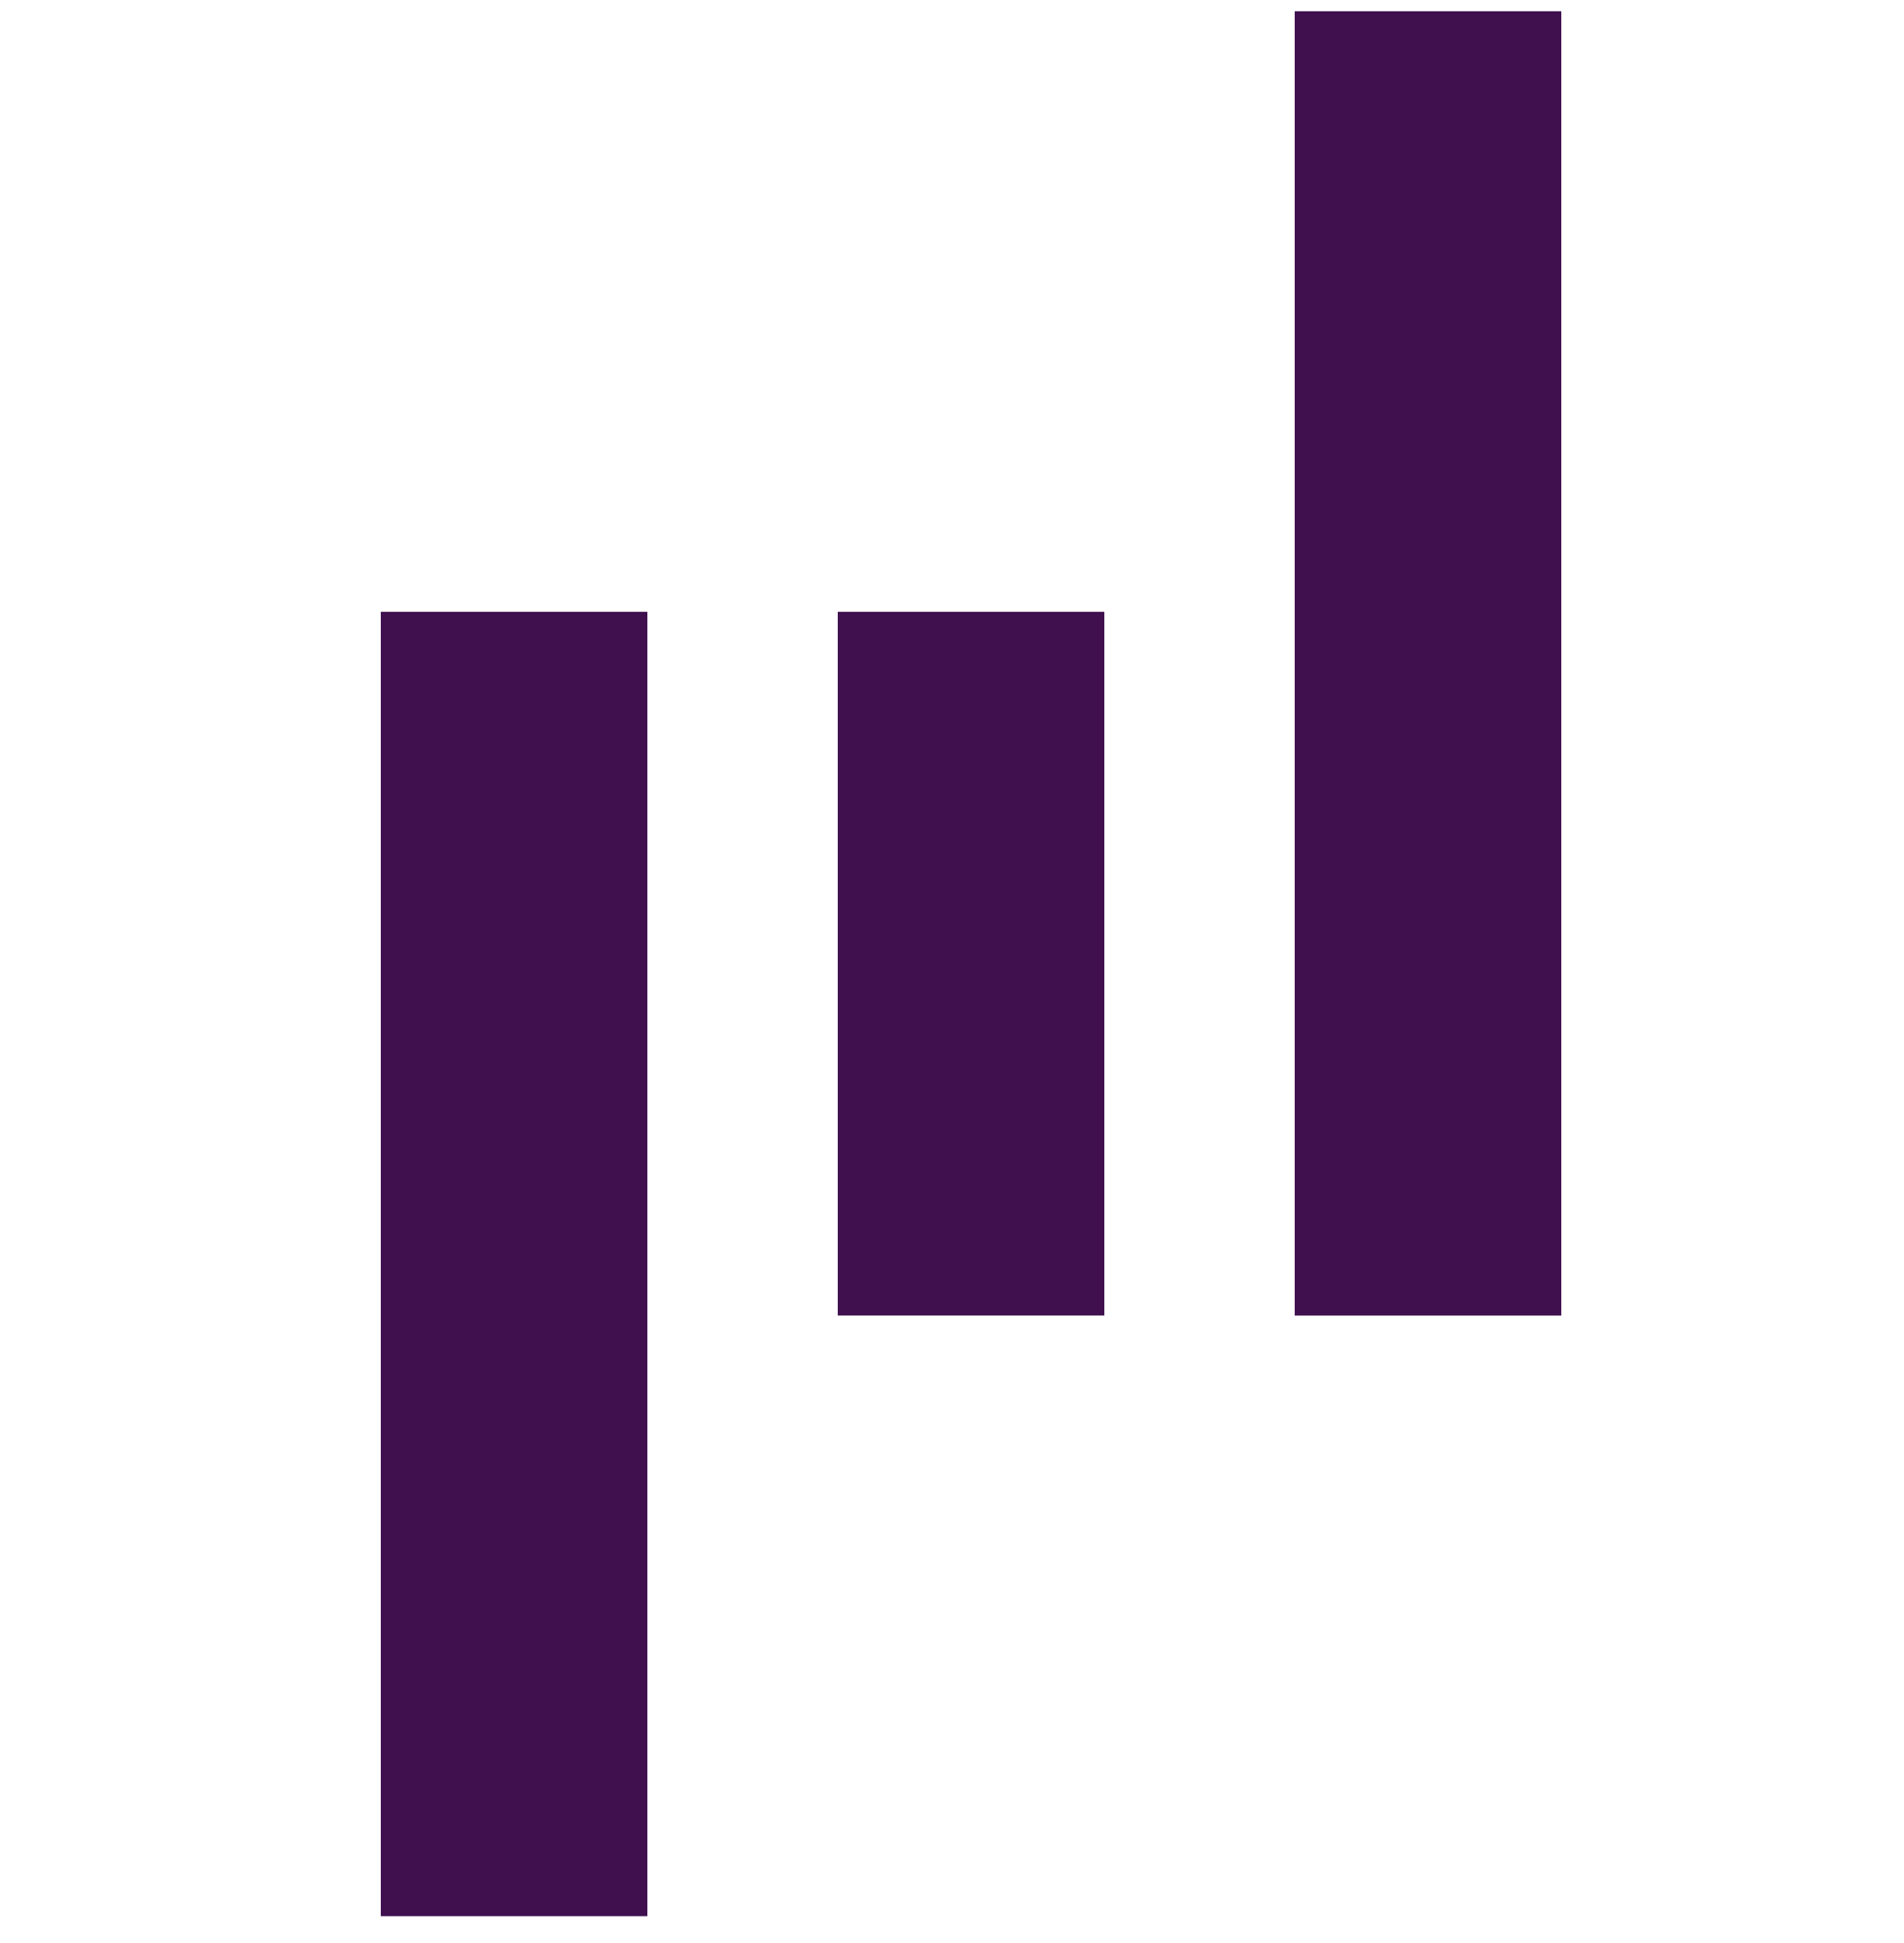
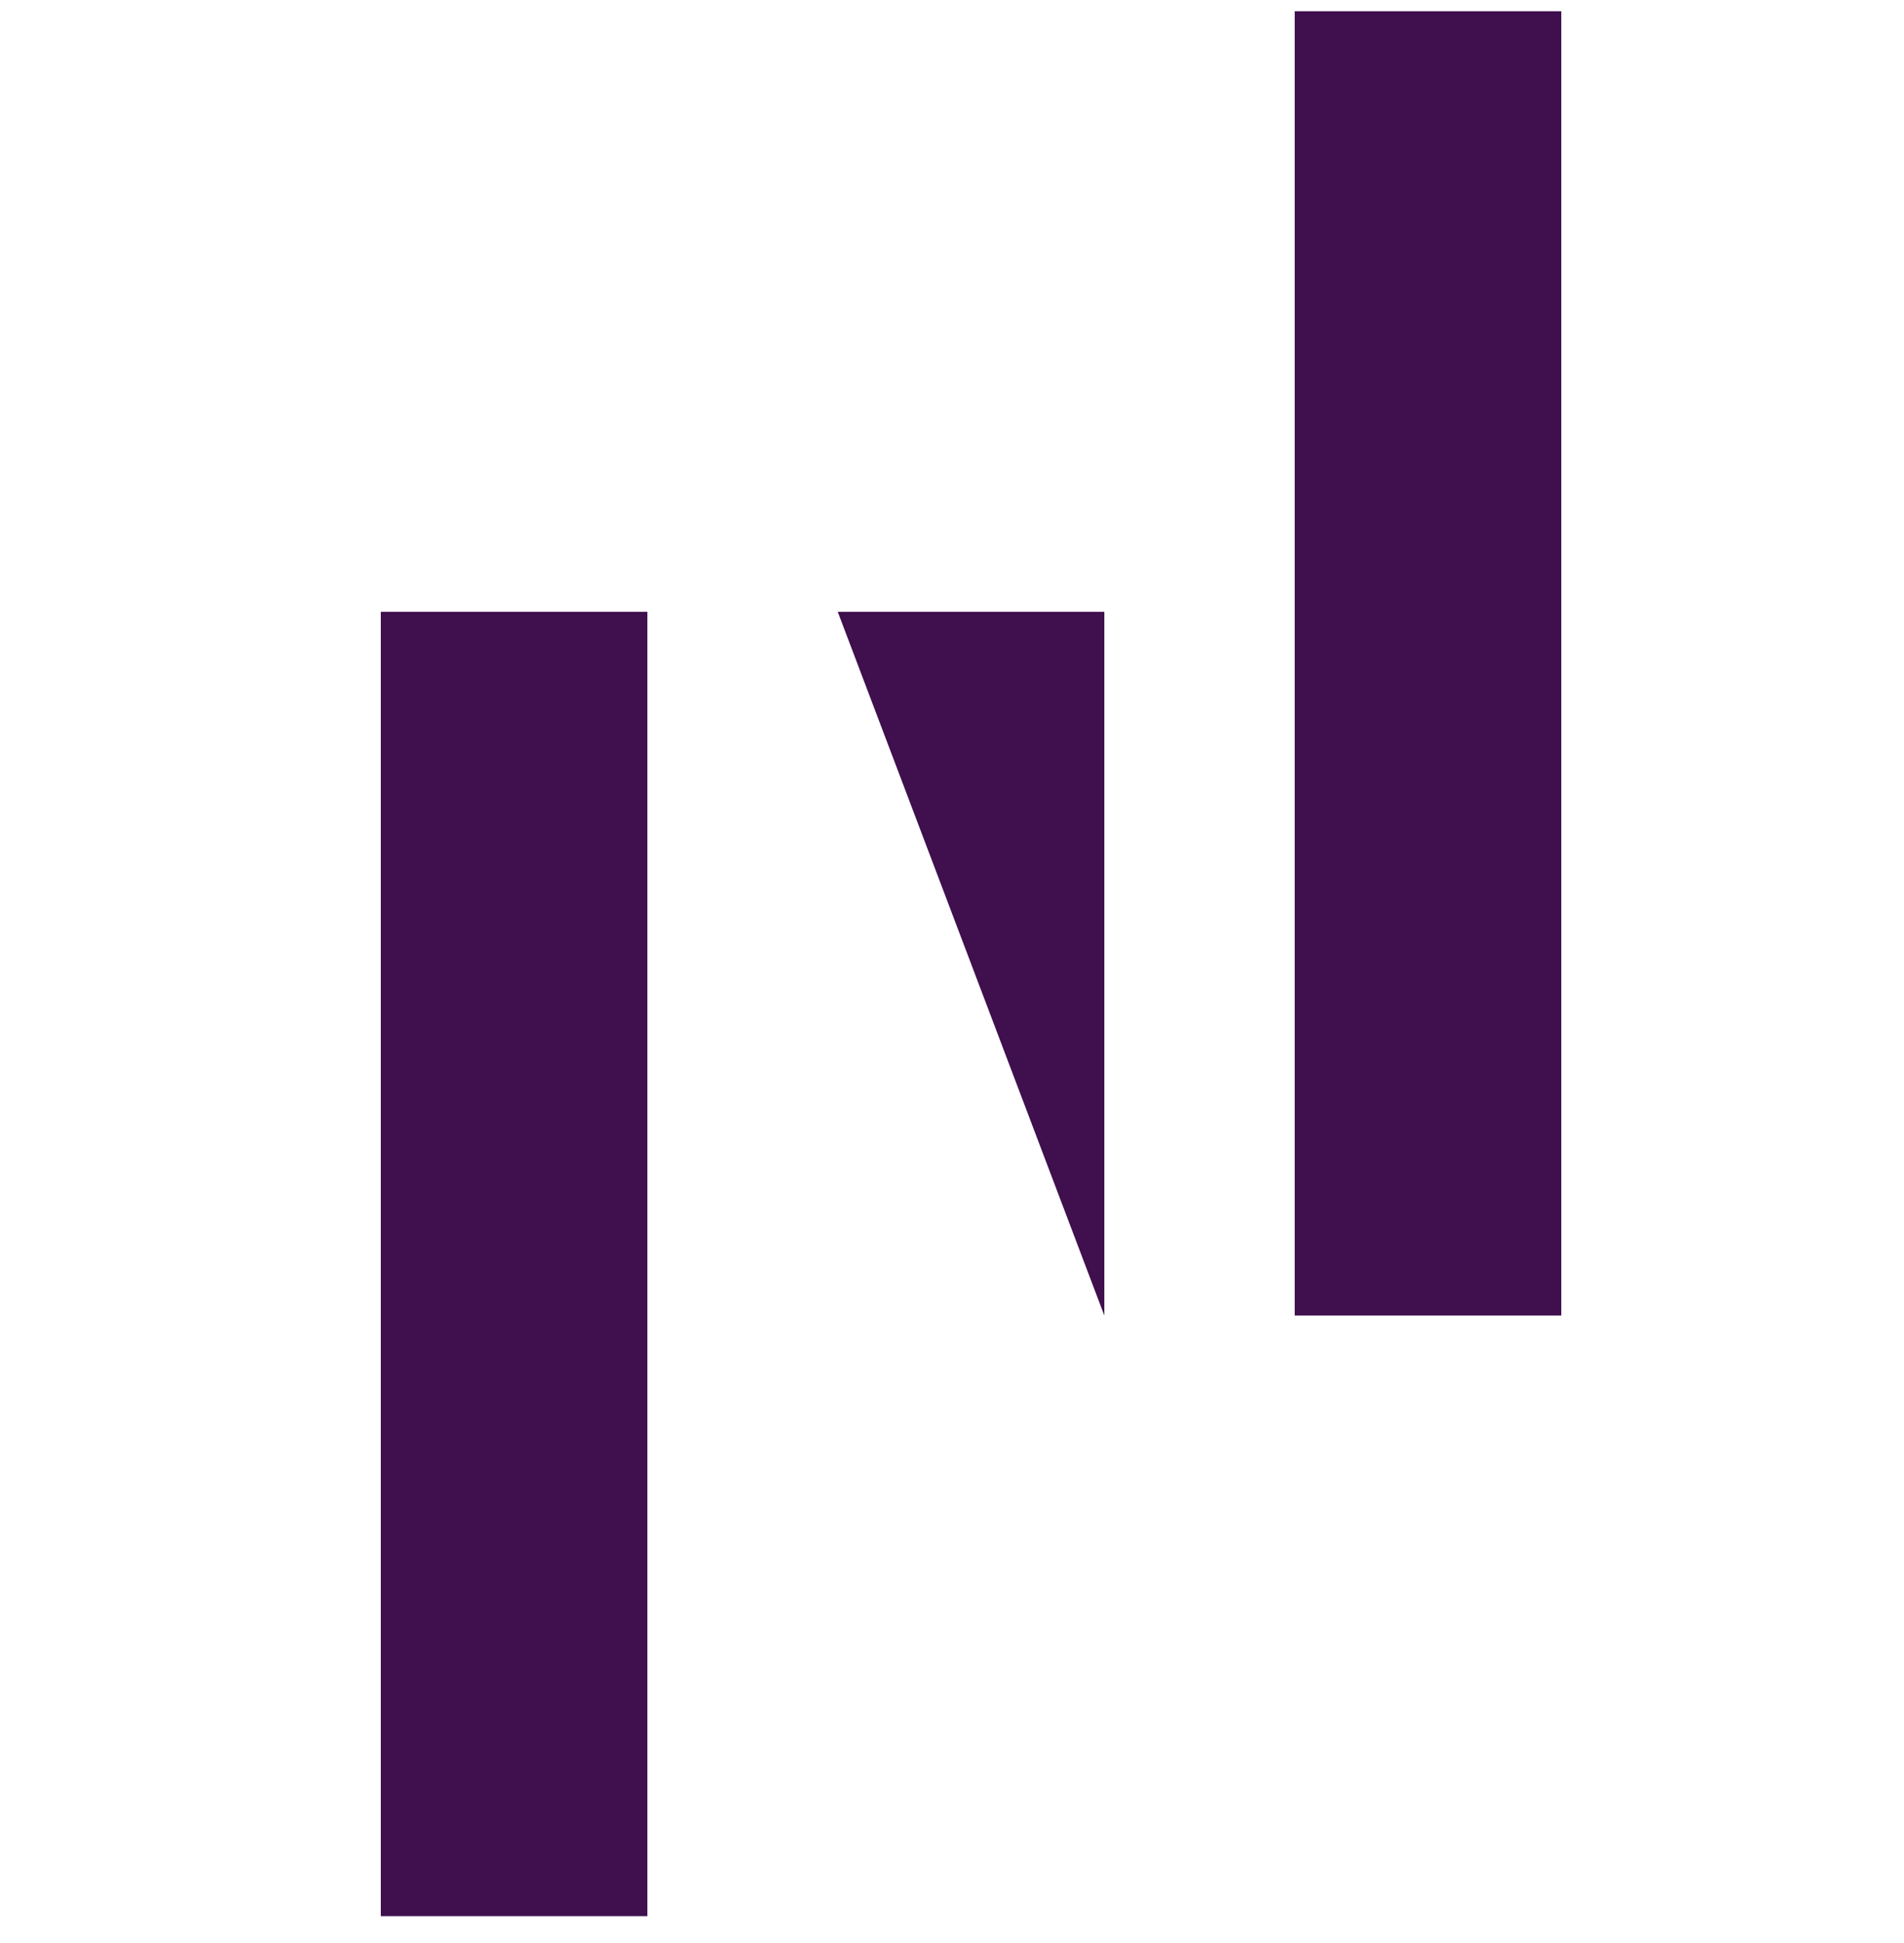
<svg xmlns="http://www.w3.org/2000/svg" width="50" height="51" viewBox="0 0 50 51">
-   <path d="M22 16.06h7V34.53h-7zm-12 0h7v34.235h-7zM34 .295h7v34.236h-7z" fill="#3F0F4E" fill-rule="evenodd" />
+   <path d="M22 16.06h7V34.53zm-12 0h7v34.235h-7zM34 .295h7v34.236h-7z" fill="#3F0F4E" fill-rule="evenodd" />
</svg>